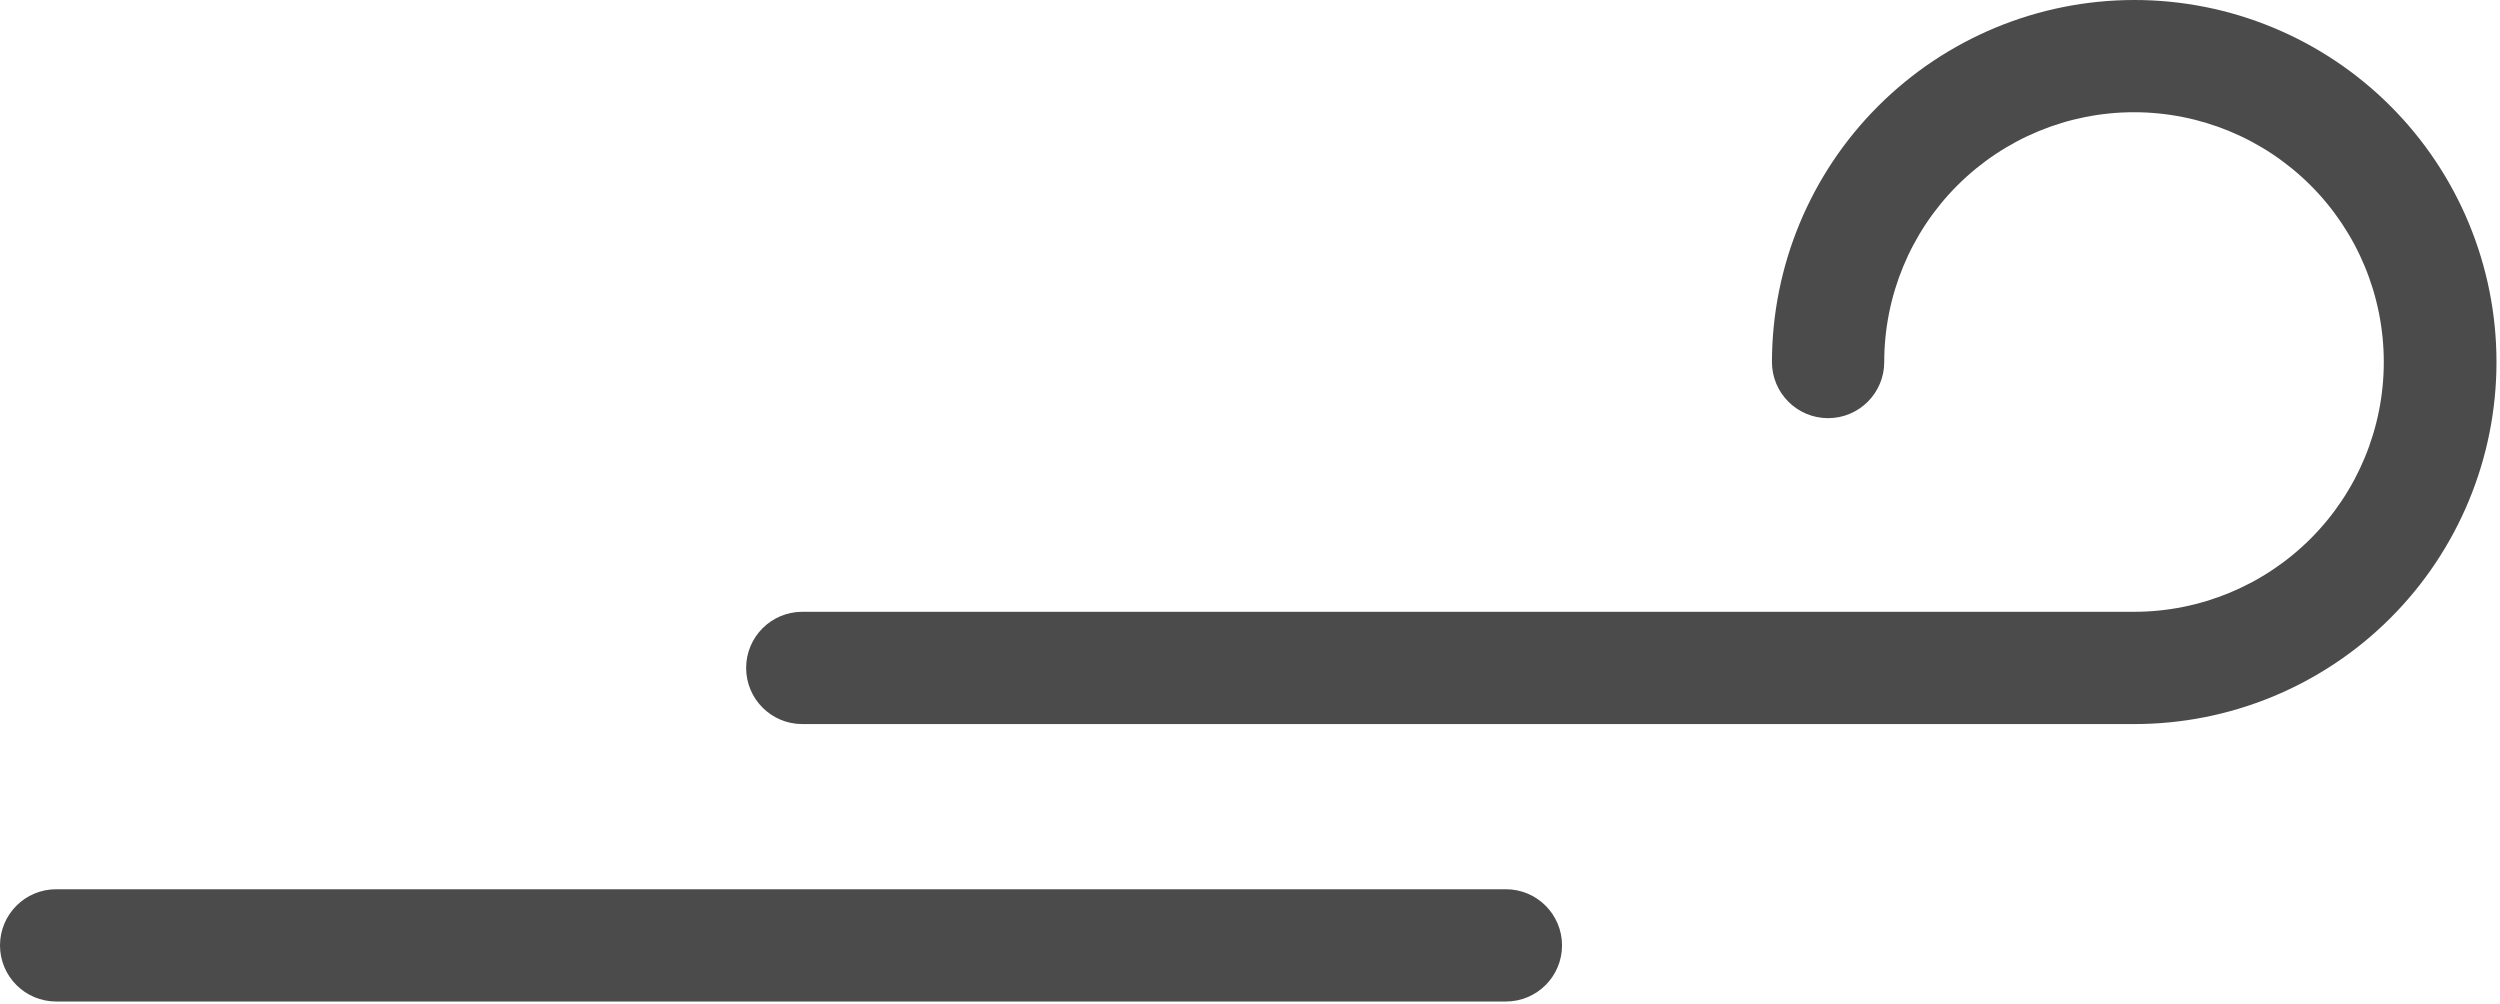
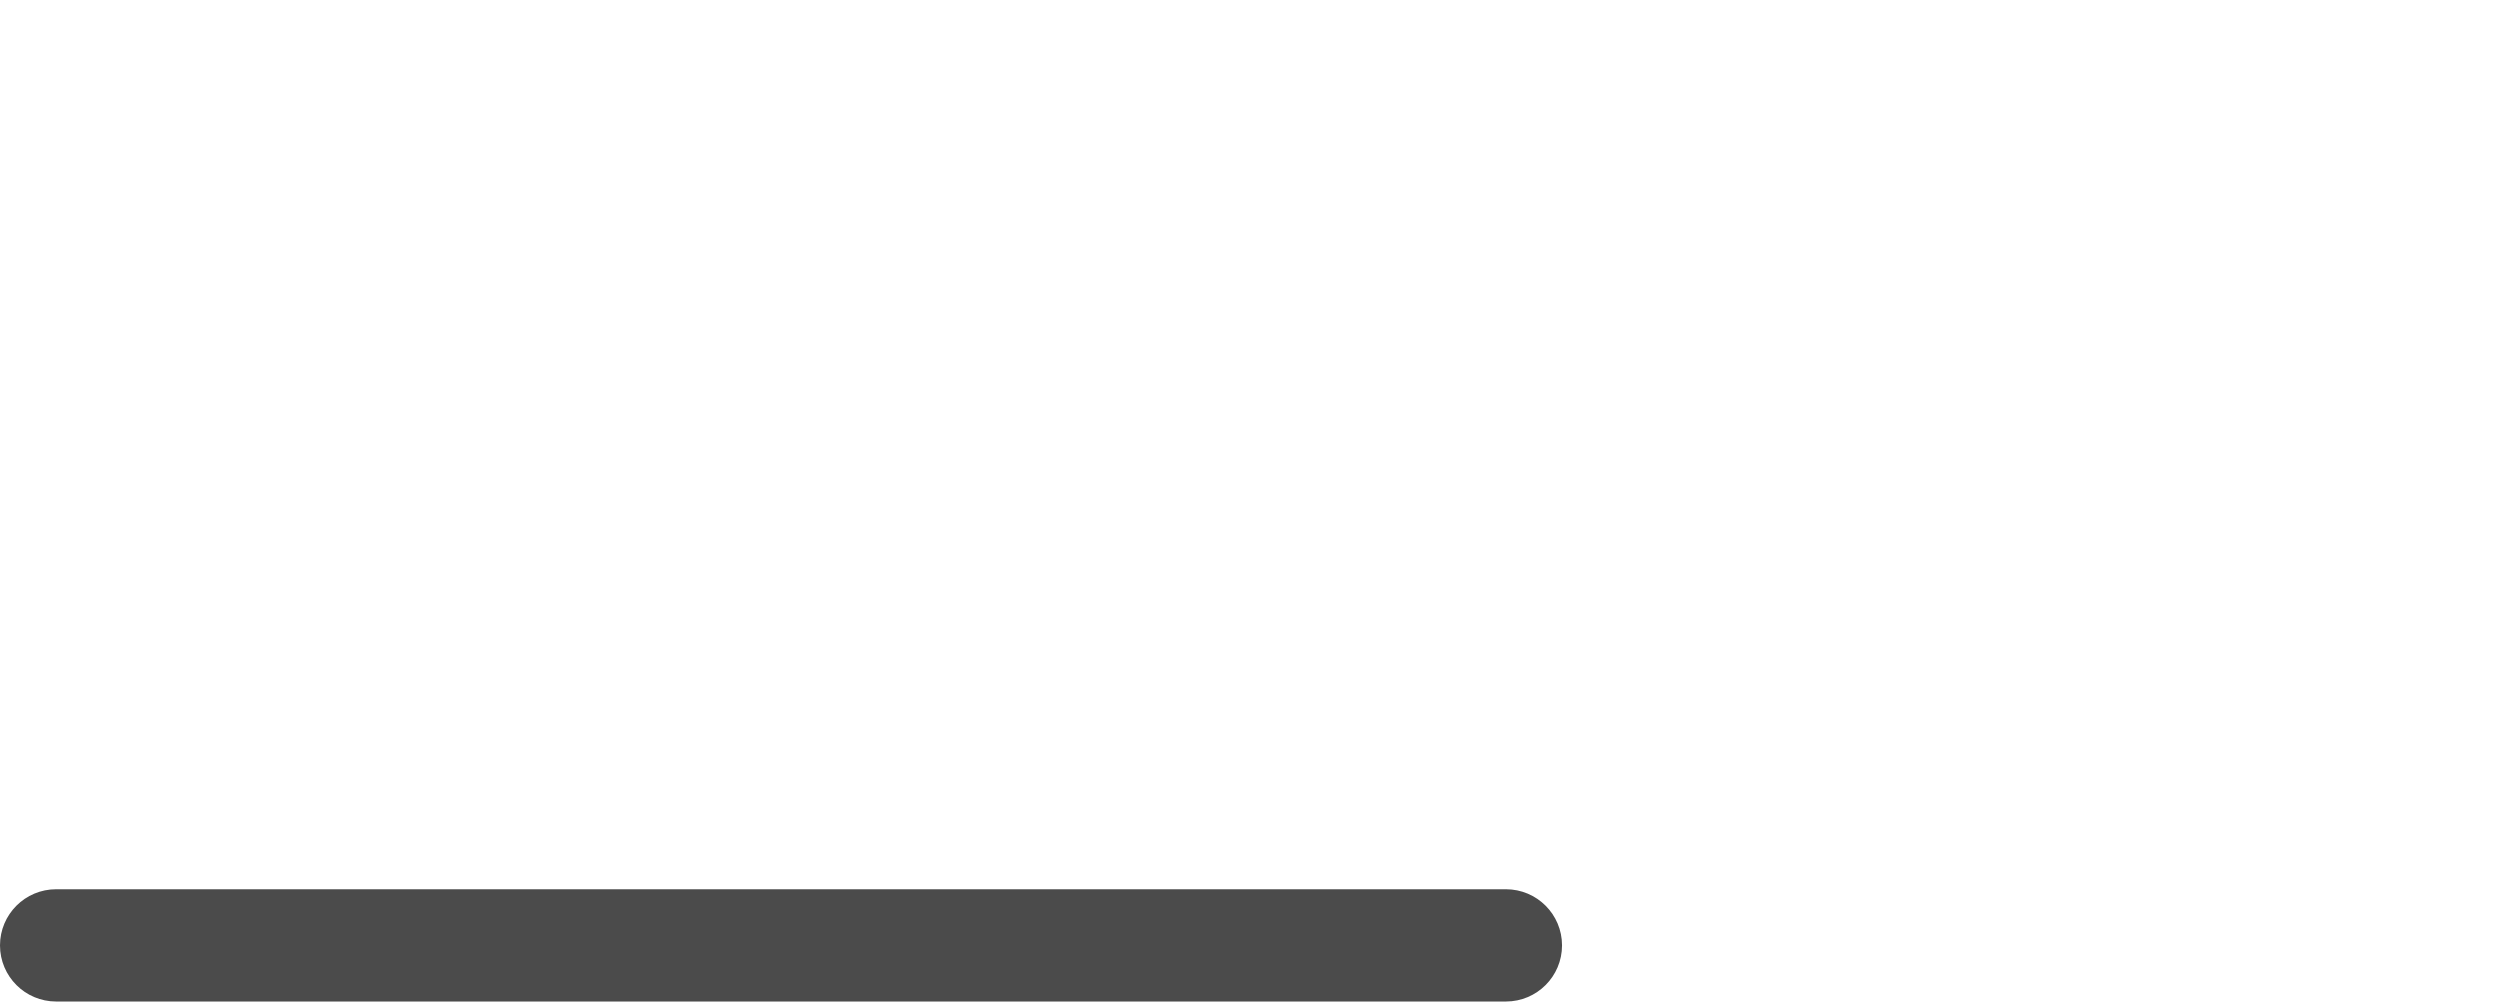
<svg xmlns="http://www.w3.org/2000/svg" width="710" height="285" viewBox="0 0 710 285" fill="none">
-   <path d="M606.054 9.40515e-05C578.793 0.027 552.659 10.873 533.383 30.148C514.108 49.423 503.266 75.554 503.234 102.815C503.234 111.622 510.371 118.759 519.179 118.759C527.981 118.759 535.123 111.622 535.123 102.815C535.118 84.003 542.591 65.955 555.899 52.654C569.201 39.351 587.244 31.878 606.054 31.873C624.871 31.873 642.914 39.352 656.215 52.654C669.523 65.956 676.996 83.999 676.996 102.815C676.996 121.626 669.517 139.674 656.215 152.976C642.913 166.277 624.866 173.751 606.054 173.751H227.841C219.039 173.751 211.902 180.888 211.902 189.69C211.902 198.498 219.039 205.635 227.841 205.635H606.054C633.348 205.667 659.53 194.852 678.838 175.566C698.151 156.28 709.003 130.107 709.003 102.815C709.003 75.526 698.151 49.355 678.838 30.069C659.53 10.783 633.348 -0.037 606.054 9.40515e-05V9.40515e-05Z" fill="#4B4B4B" />
  <path d="M427.678 252.546H15.945C7.137 252.546 0 259.683 0 268.486C0 277.293 7.137 284.43 15.945 284.43H427.678C436.481 284.43 443.617 277.293 443.617 268.486C443.617 259.683 436.48 252.546 427.678 252.546Z" fill="#4B4B4B" />
</svg>